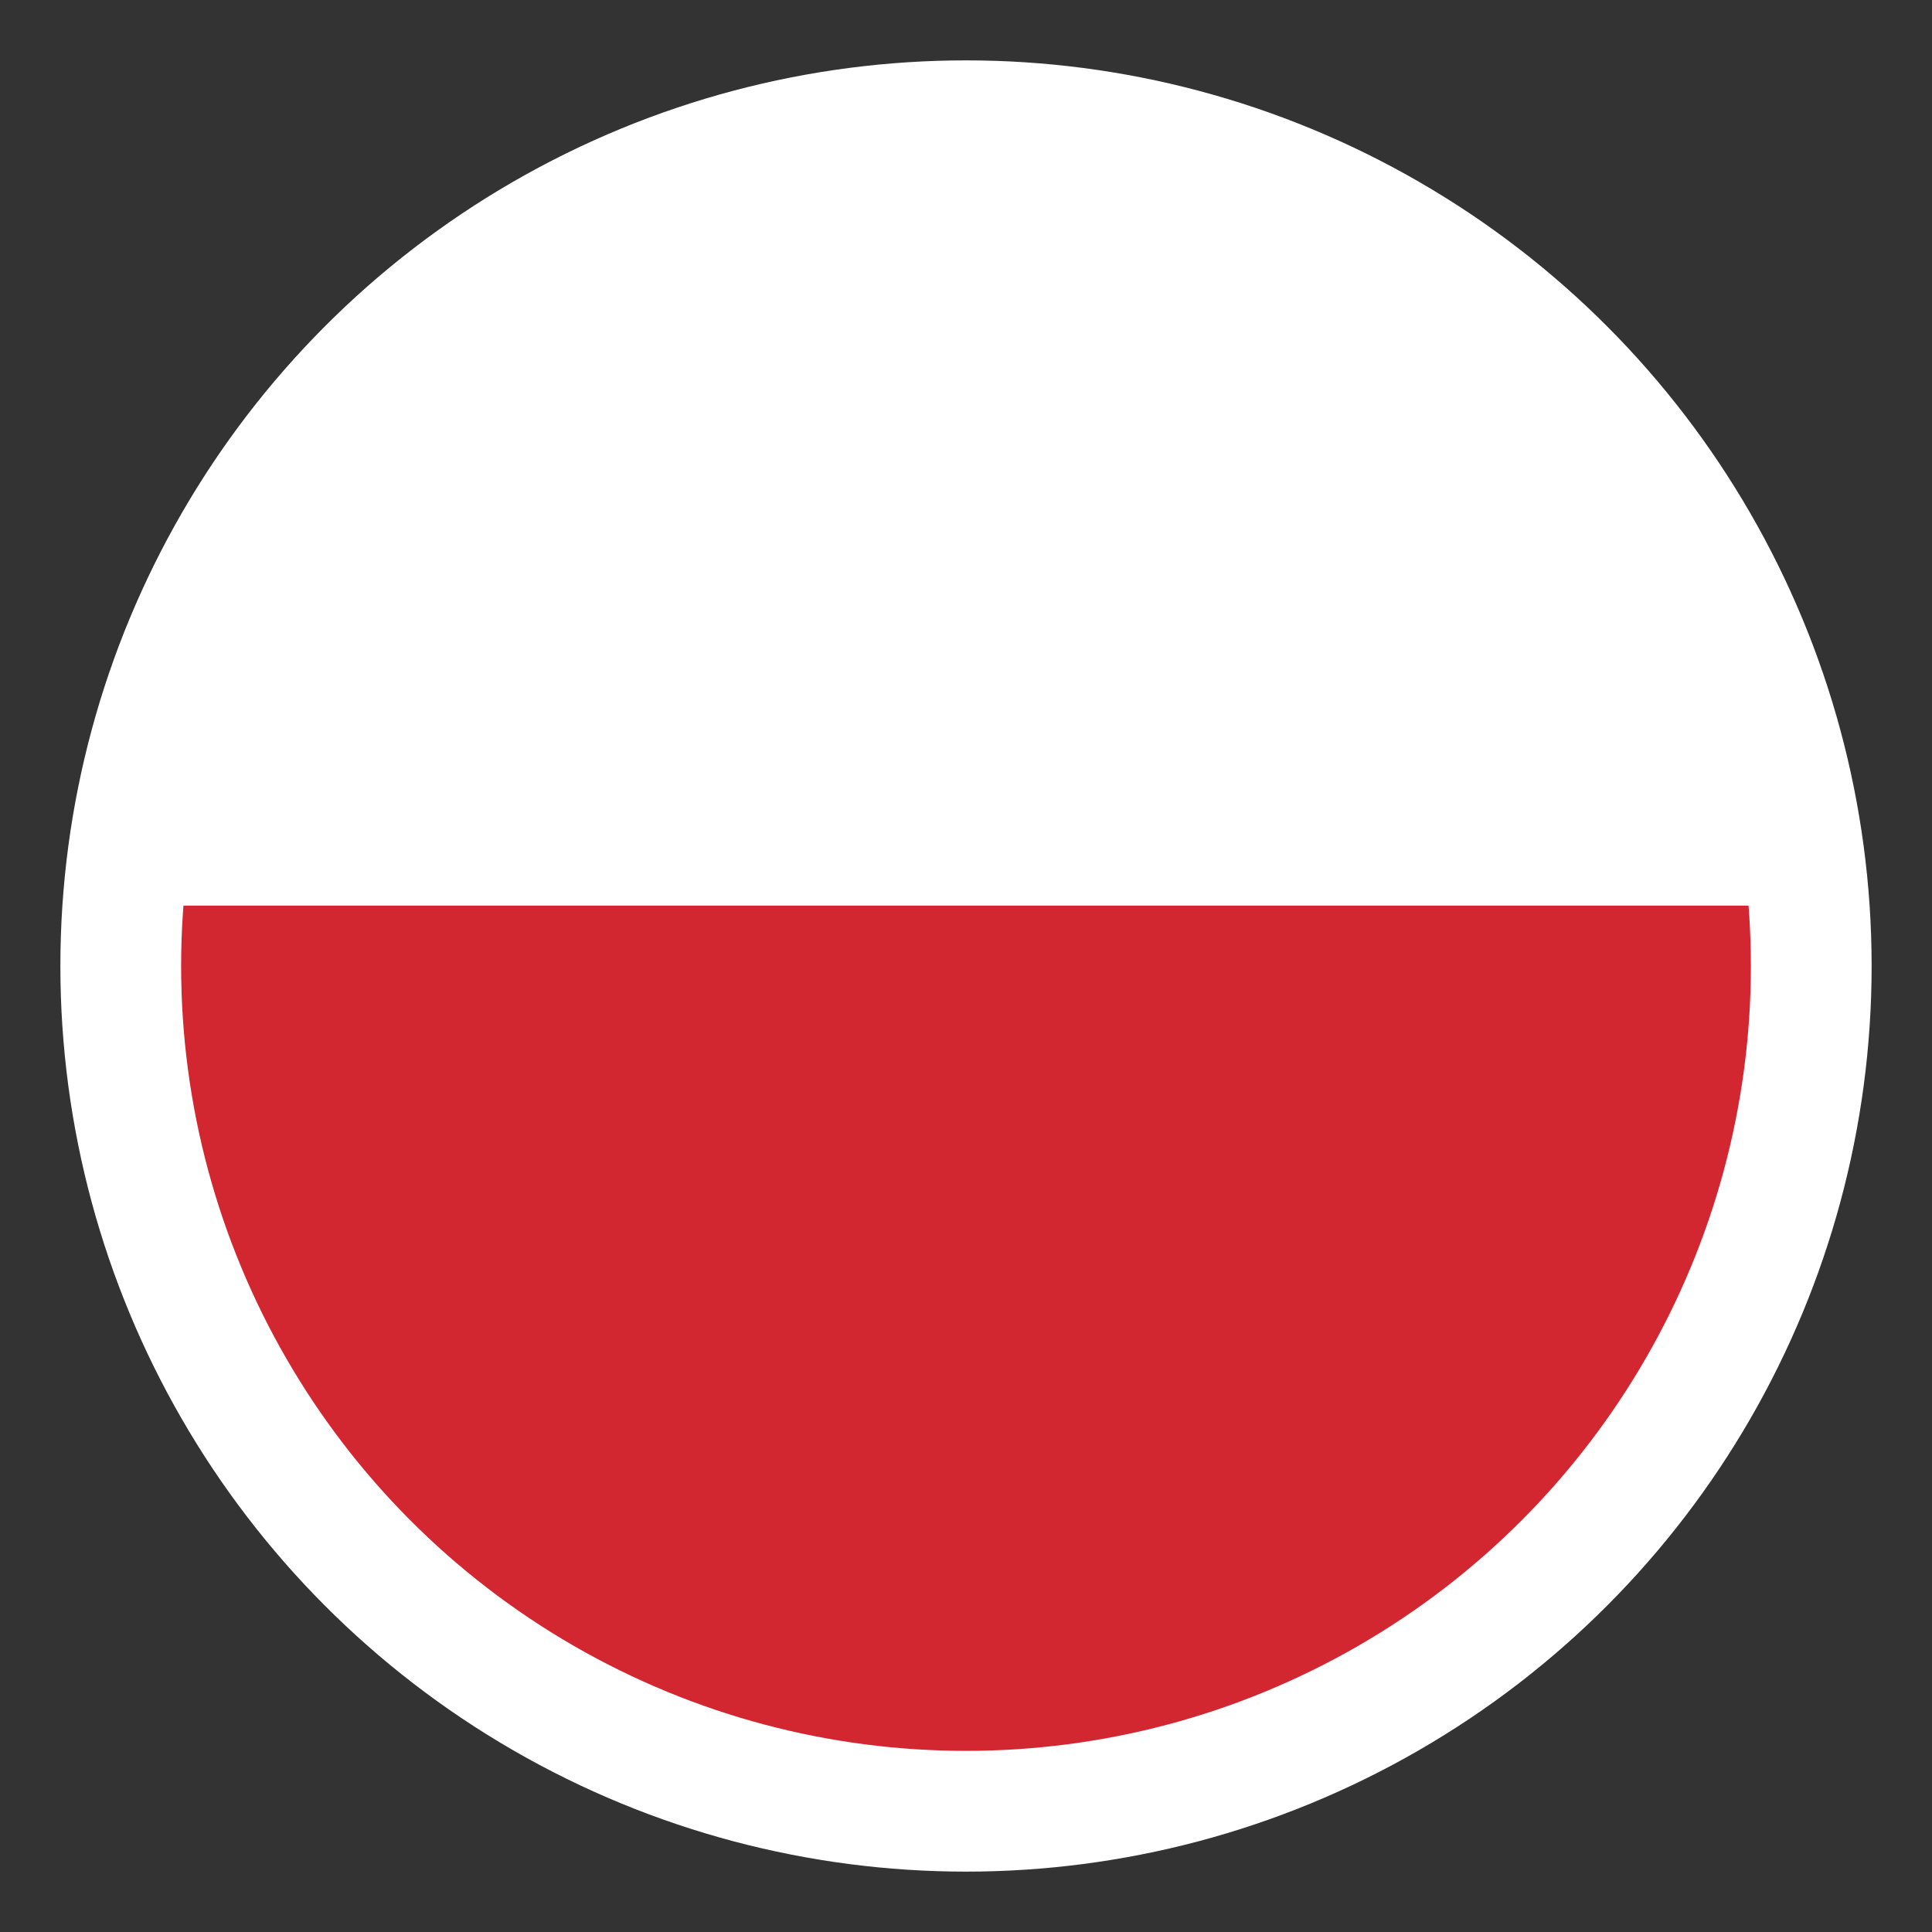
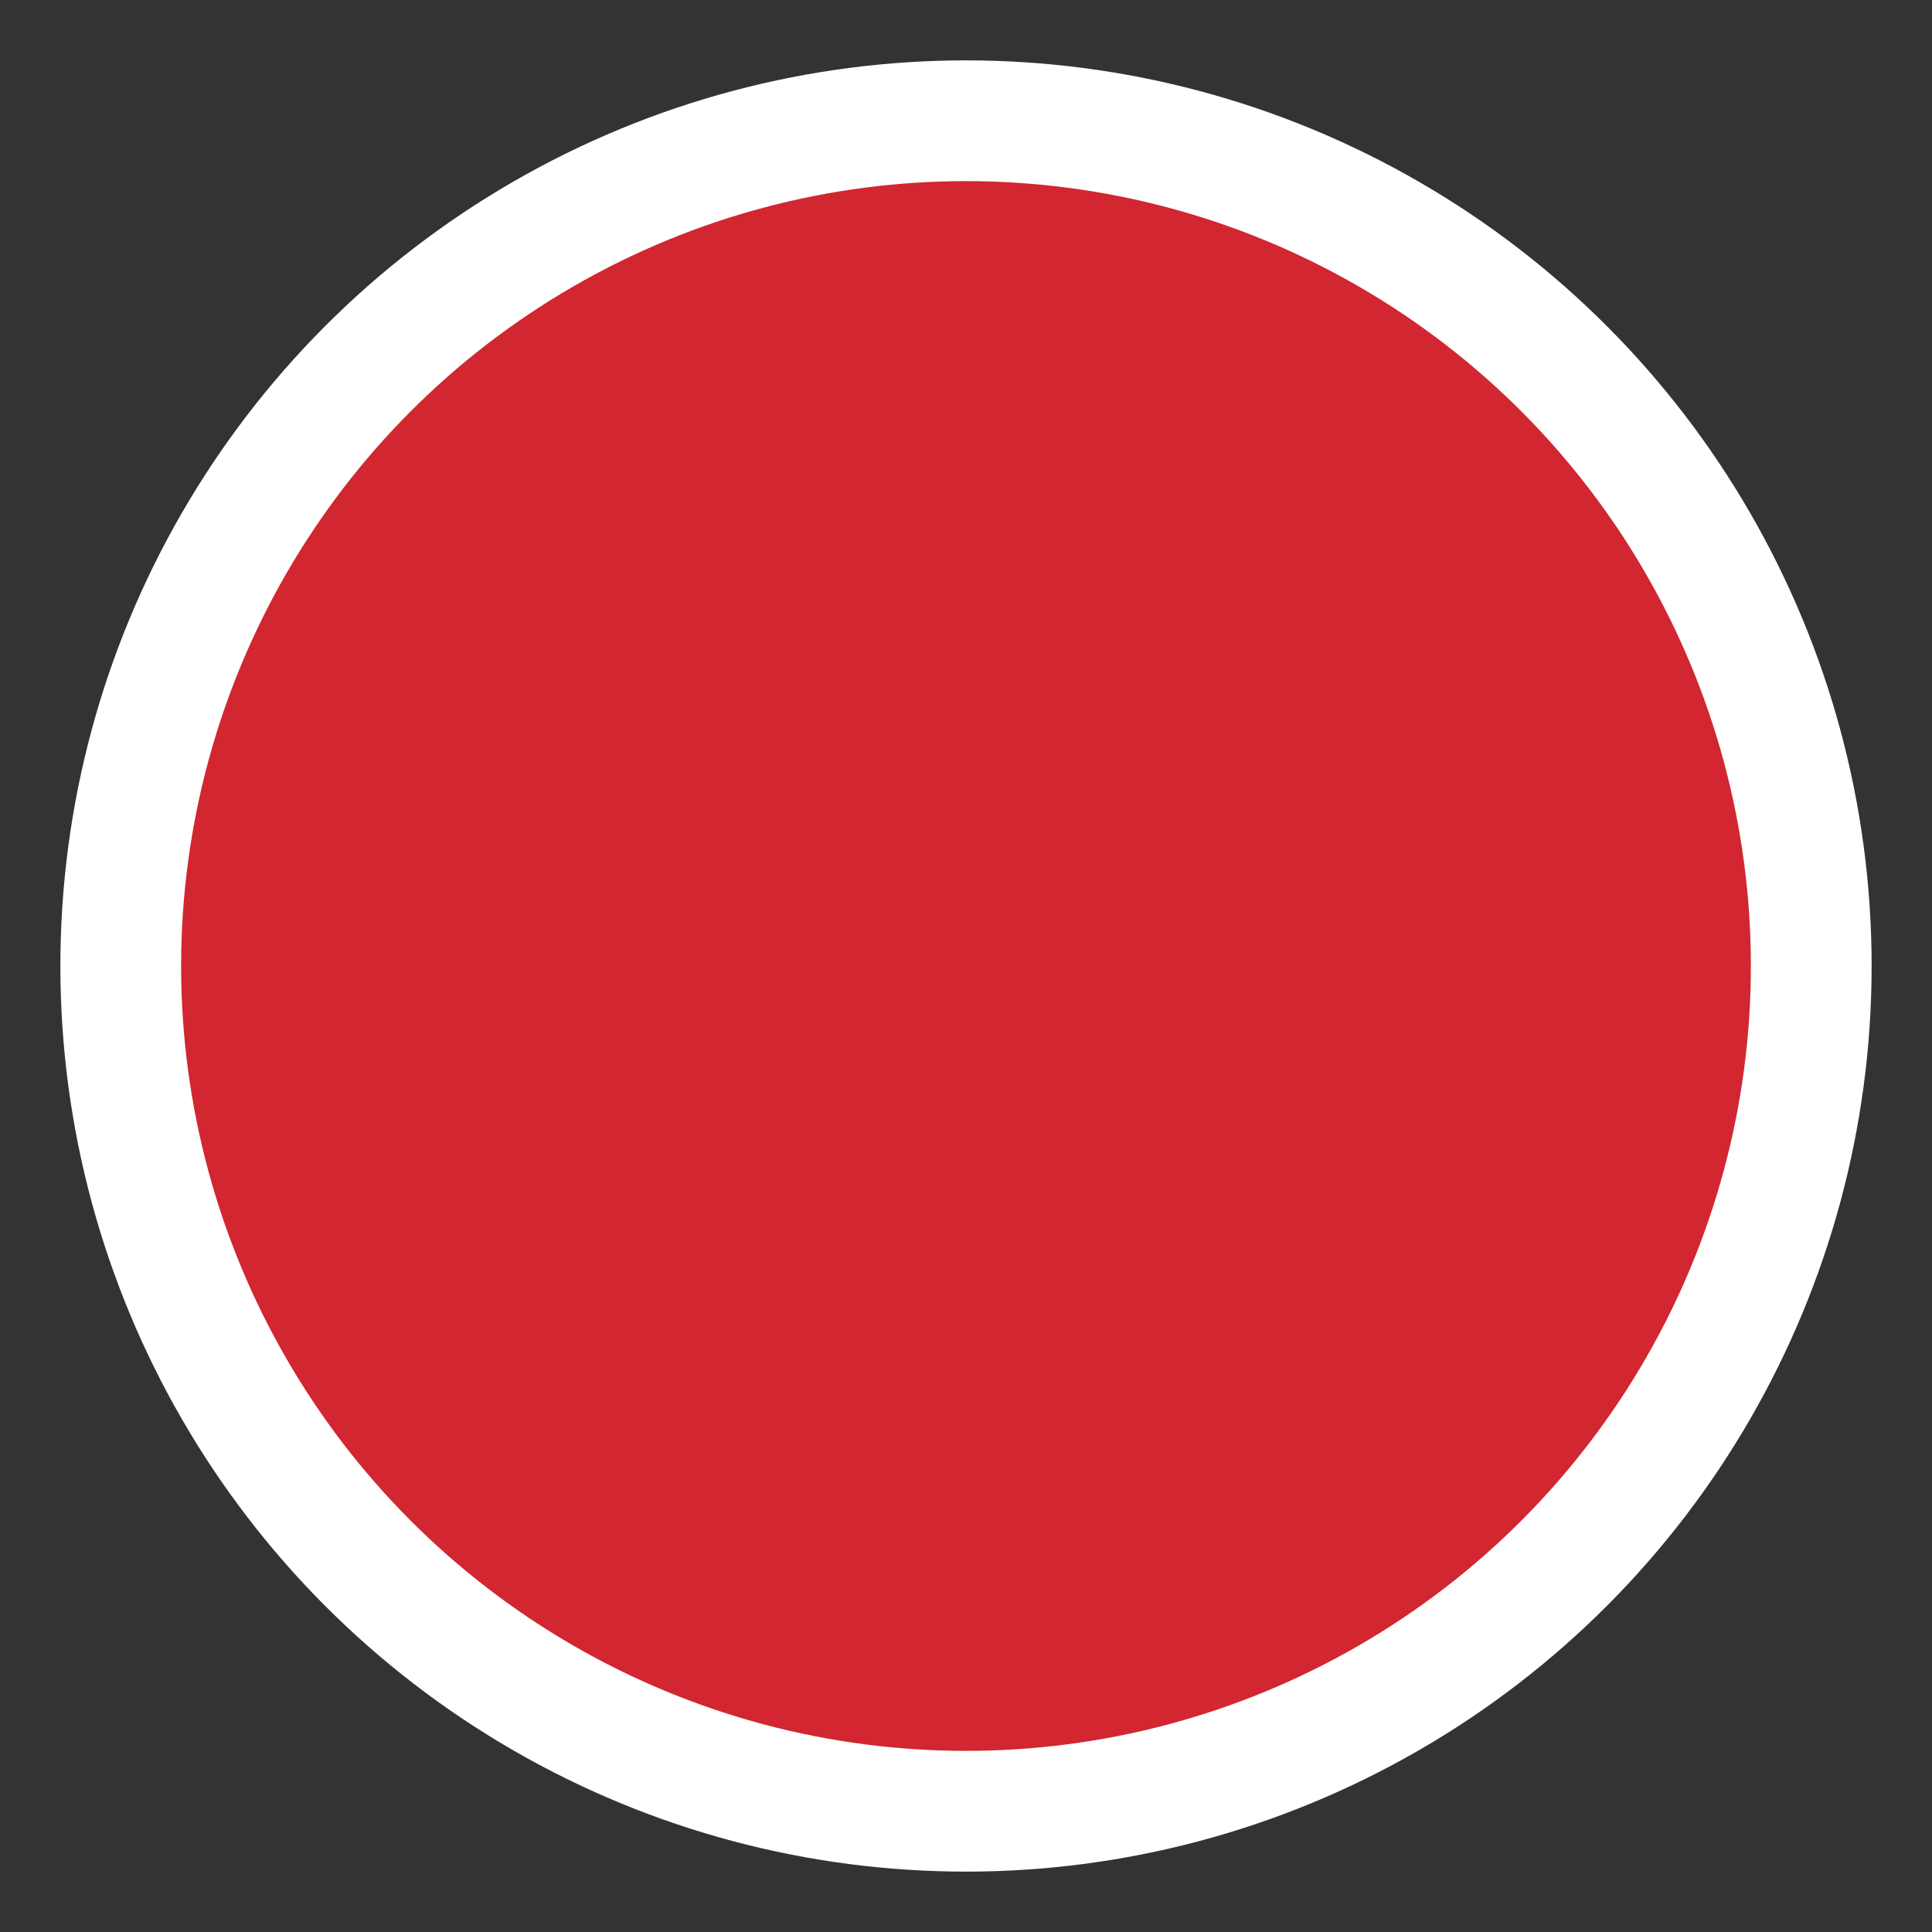
<svg xmlns="http://www.w3.org/2000/svg" width="32" height="32" viewBox="0 0 32 32">
  <rect x="0" y="0" width="32" height="32" fill="#333333" stroke="none" />
  <g fill="none" fill-rule="nonzero" transform="translate(1 1)">
    <circle cx="15" cy="15" r="14" fill="#D22630" stroke="#FFF" stroke-width="2" />
-     <path fill="#FFFFFF" d="M1.46 14c0-7.18 6.044-13 13.5-13s13.5 5.82 13.5 13" />
  </g>
</svg>